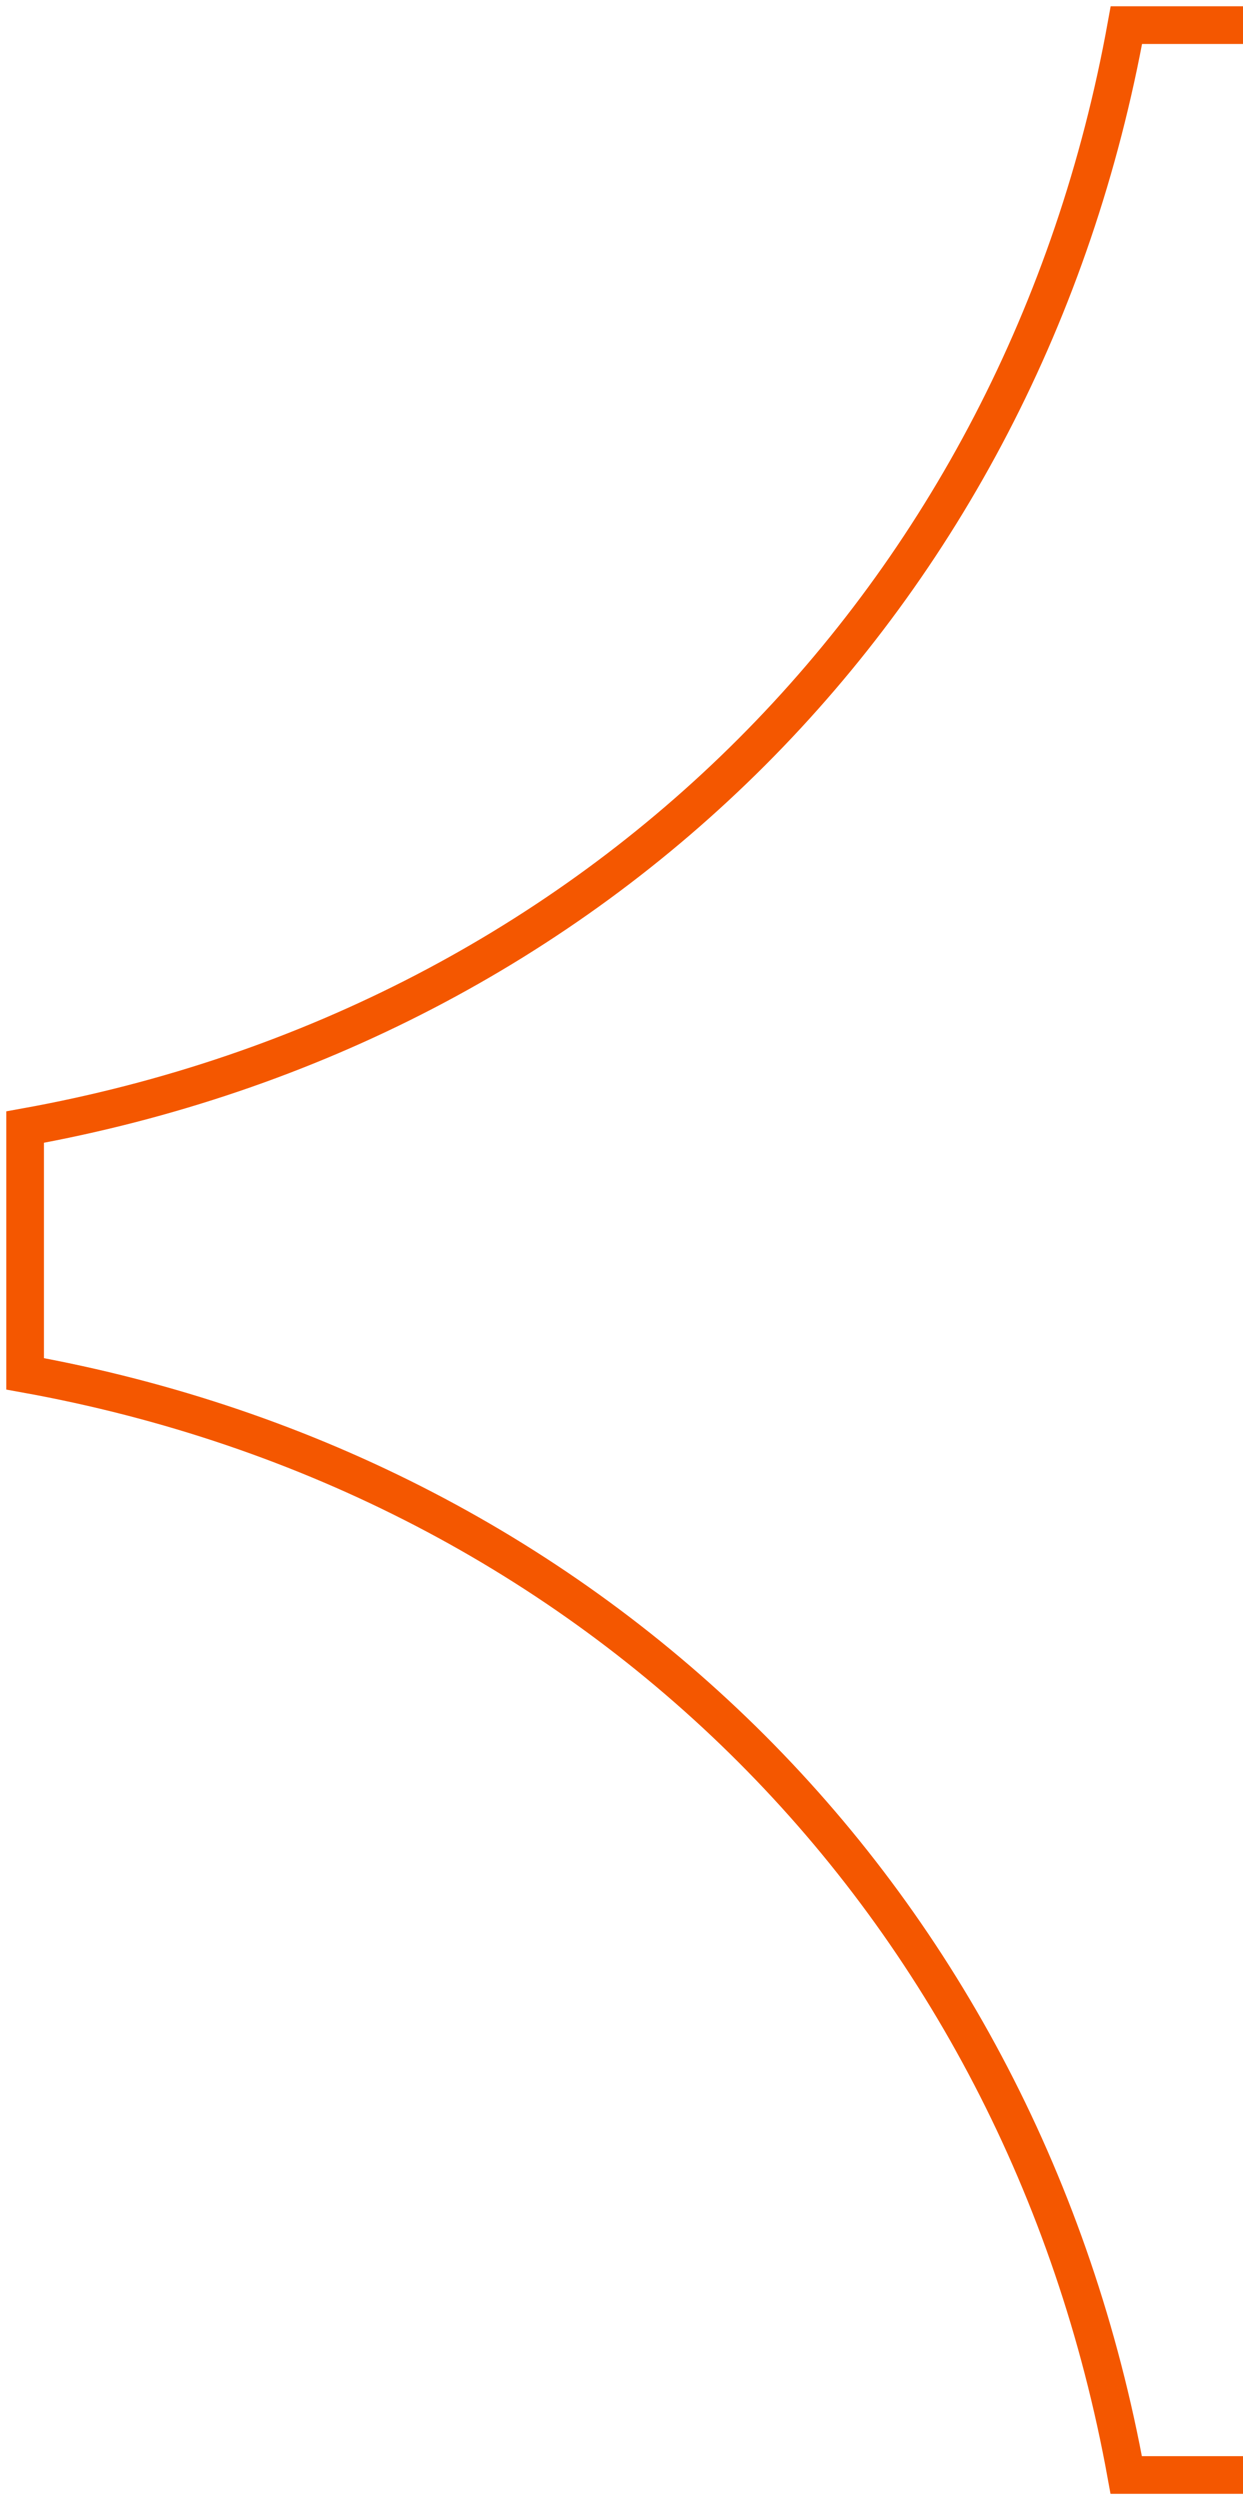
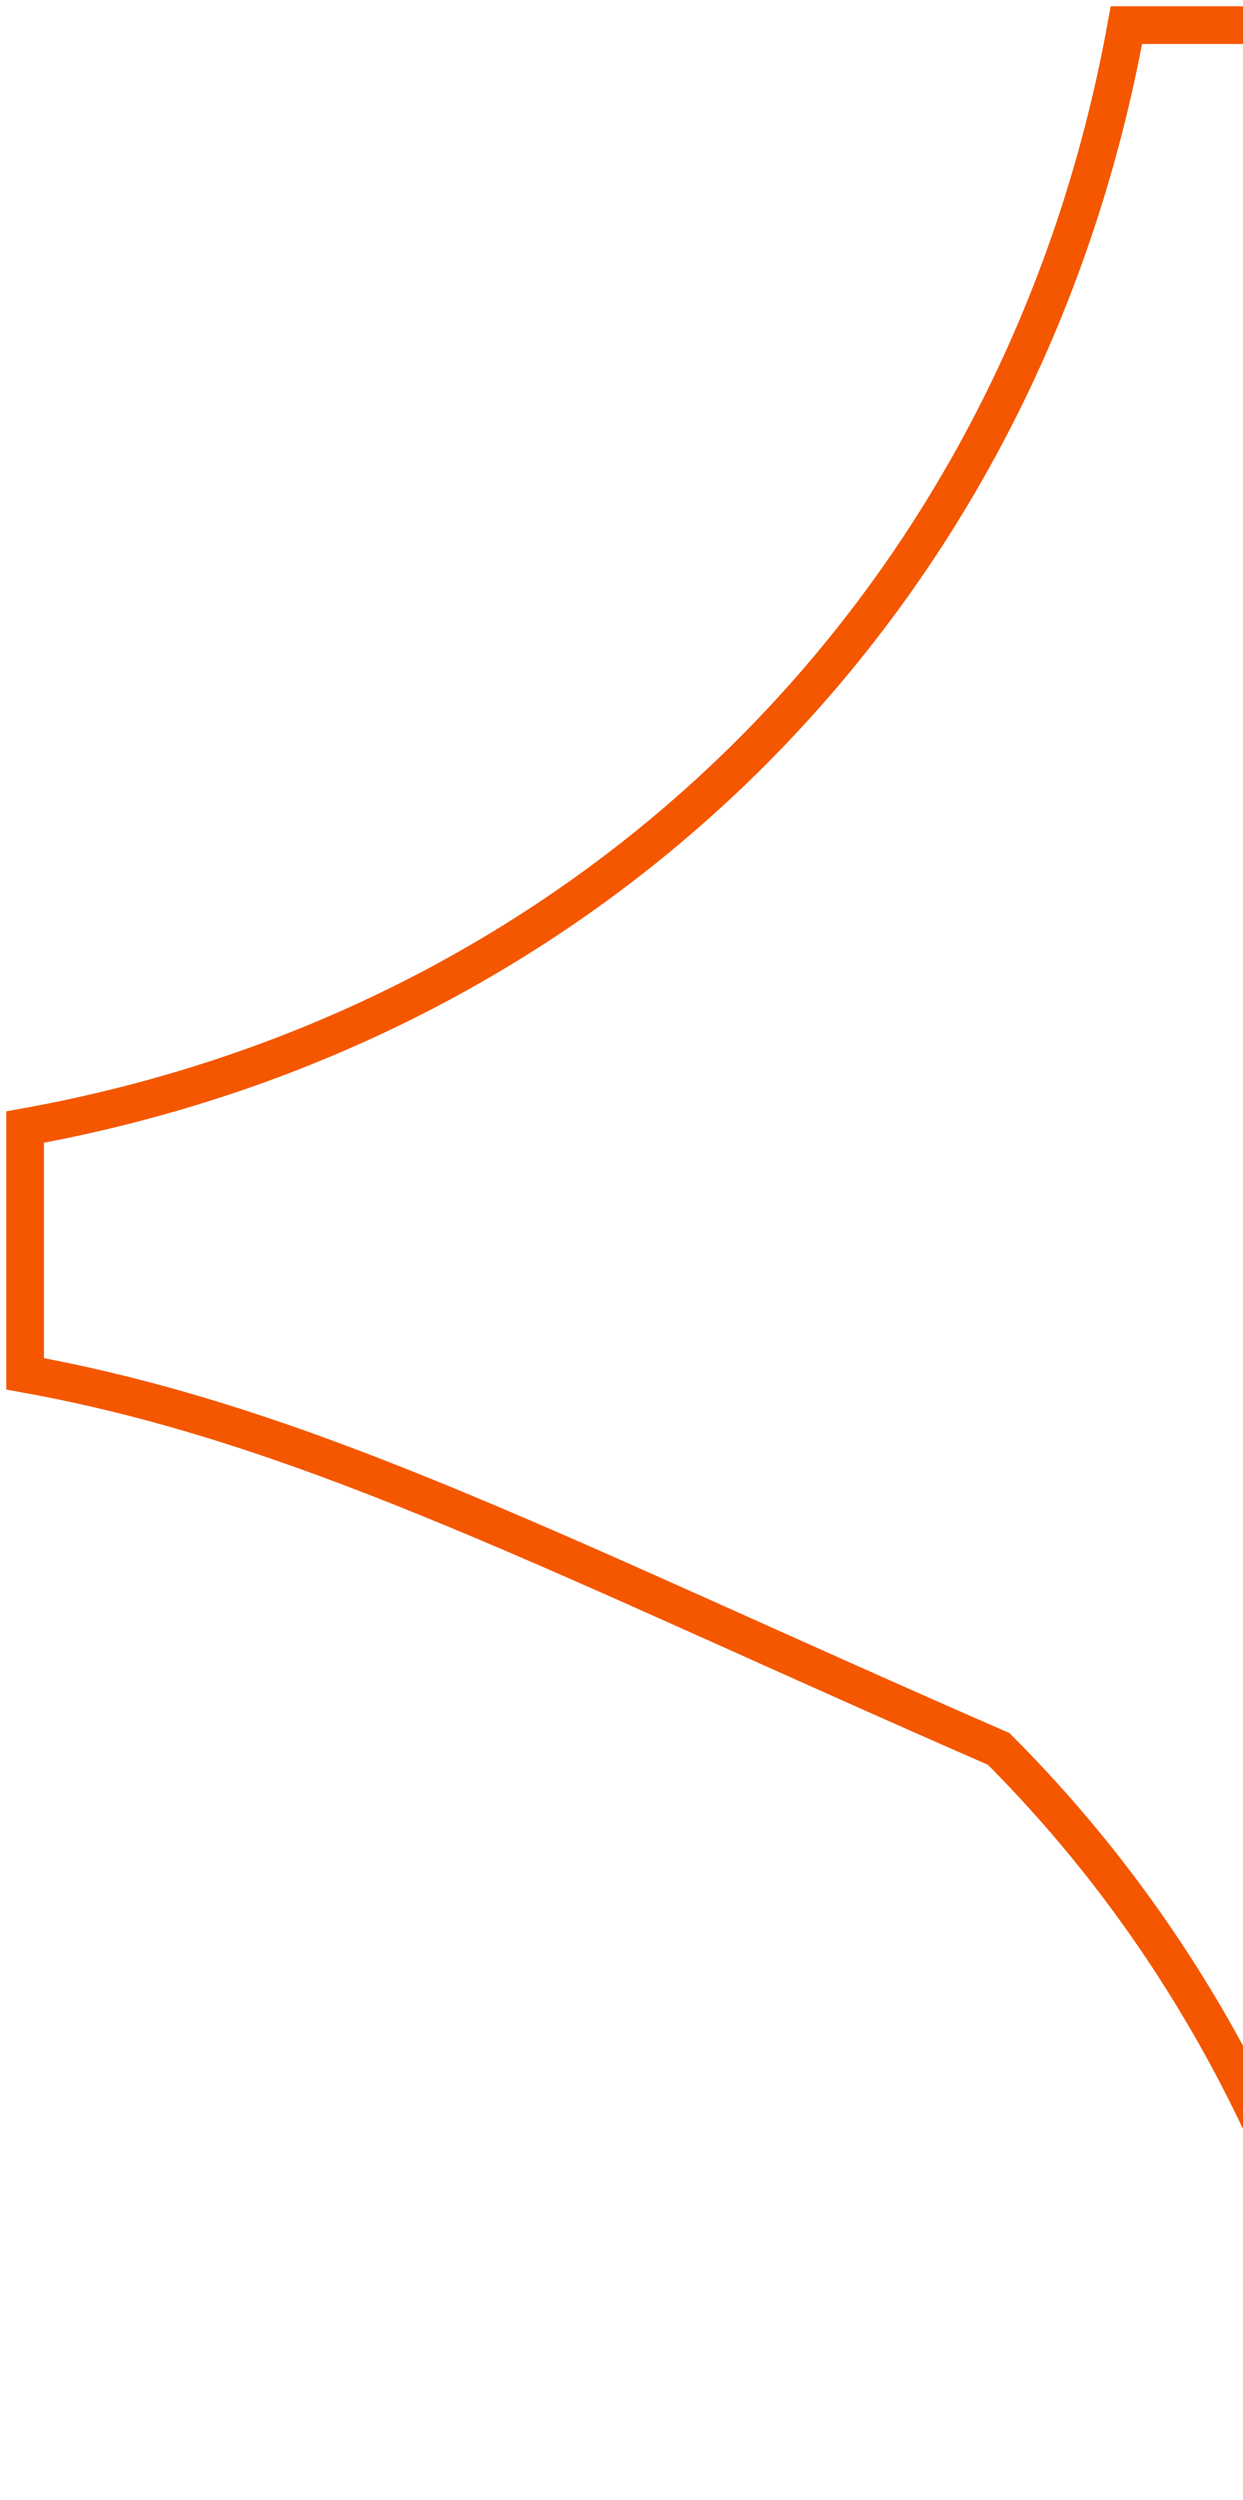
<svg xmlns="http://www.w3.org/2000/svg" viewBox="0 0 99 199">
-   <path d="M197 89.7v19.664c-22.793 4.13-42.632 14.65-57.815 29.843-15.17 15.181-25.682 35.01-29.822 57.793H89.7c-4.14-22.784-14.652-42.612-29.822-57.793C44.683 124.001 24.818 113.468 2 109.351V89.712c22.818-4.117 42.683-14.65 57.878-29.856C75.06 44.663 85.586 24.809 89.713 2h19.637c8.267 45.605 42.077 79.44 87.65 87.7" stroke="#F45700" stroke-width="3" fill="none" fill-rule="evenodd" />
+   <path d="M197 89.7v19.664c-22.793 4.13-42.632 14.65-57.815 29.843-15.17 15.181-25.682 35.01-29.822 57.793c-4.14-22.784-14.652-42.612-29.822-57.793C44.683 124.001 24.818 113.468 2 109.351V89.712c22.818-4.117 42.683-14.65 57.878-29.856C75.06 44.663 85.586 24.809 89.713 2h19.637c8.267 45.605 42.077 79.44 87.65 87.7" stroke="#F45700" stroke-width="3" fill="none" fill-rule="evenodd" />
</svg>